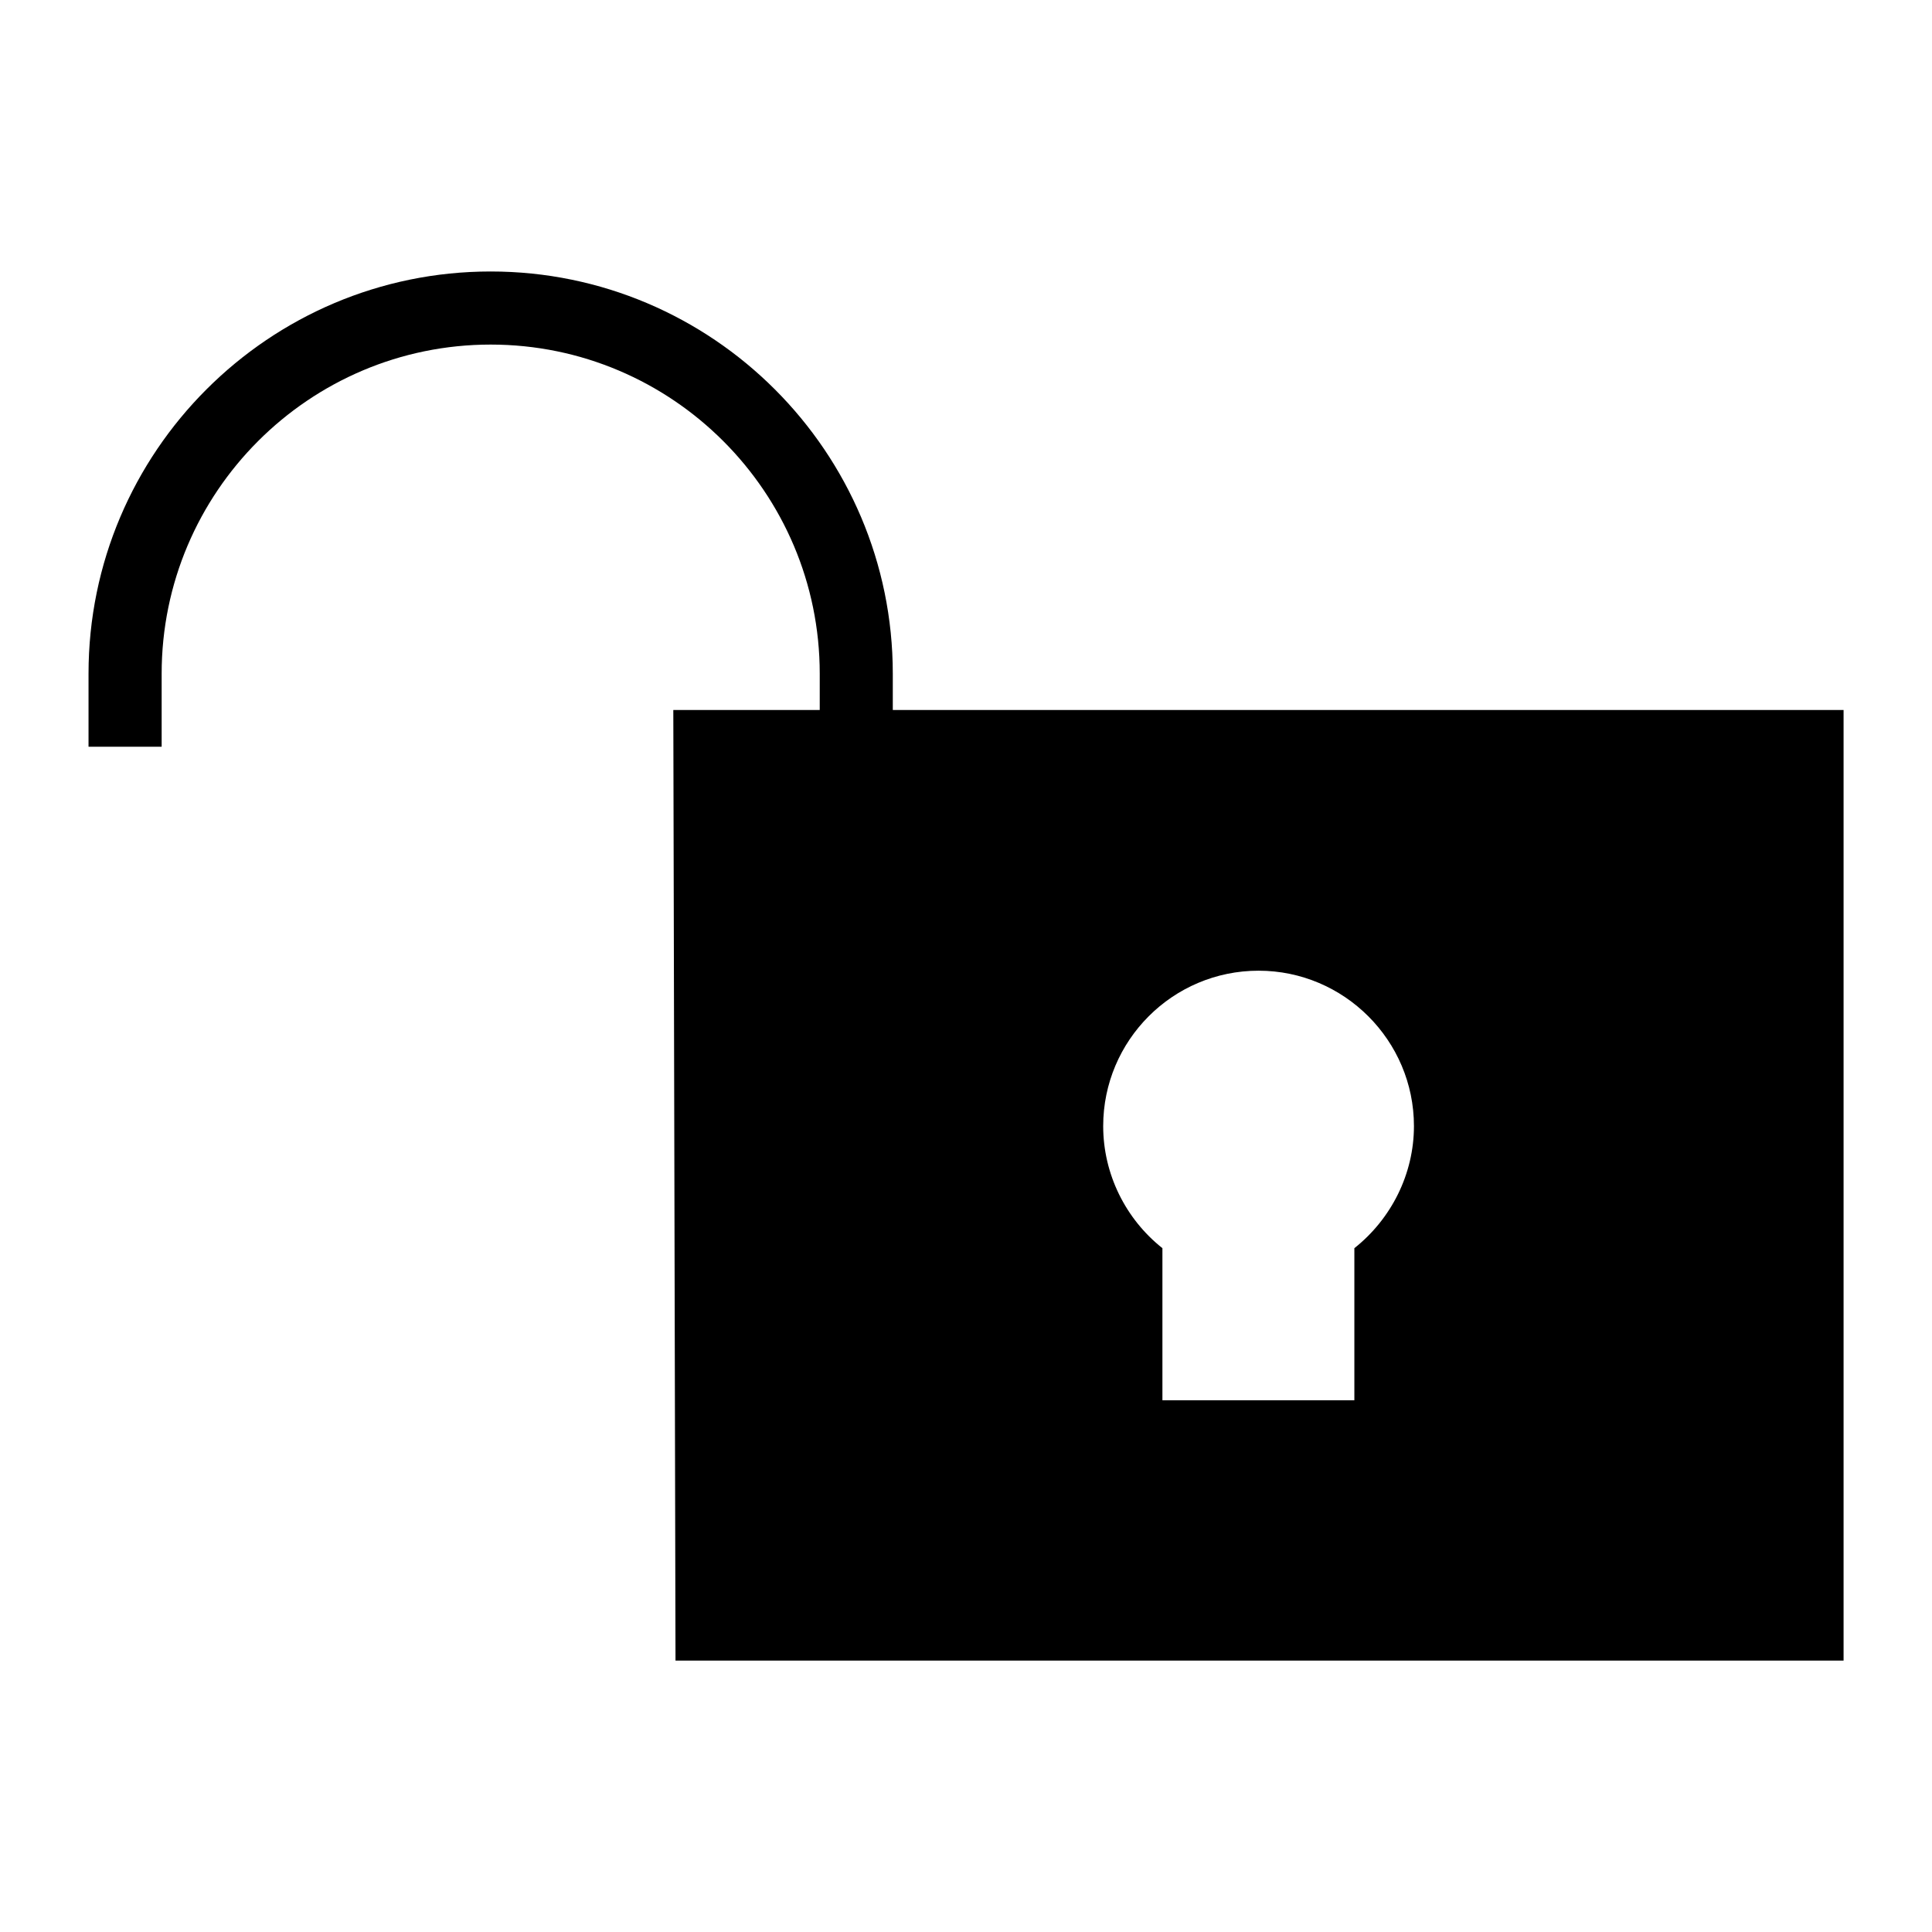
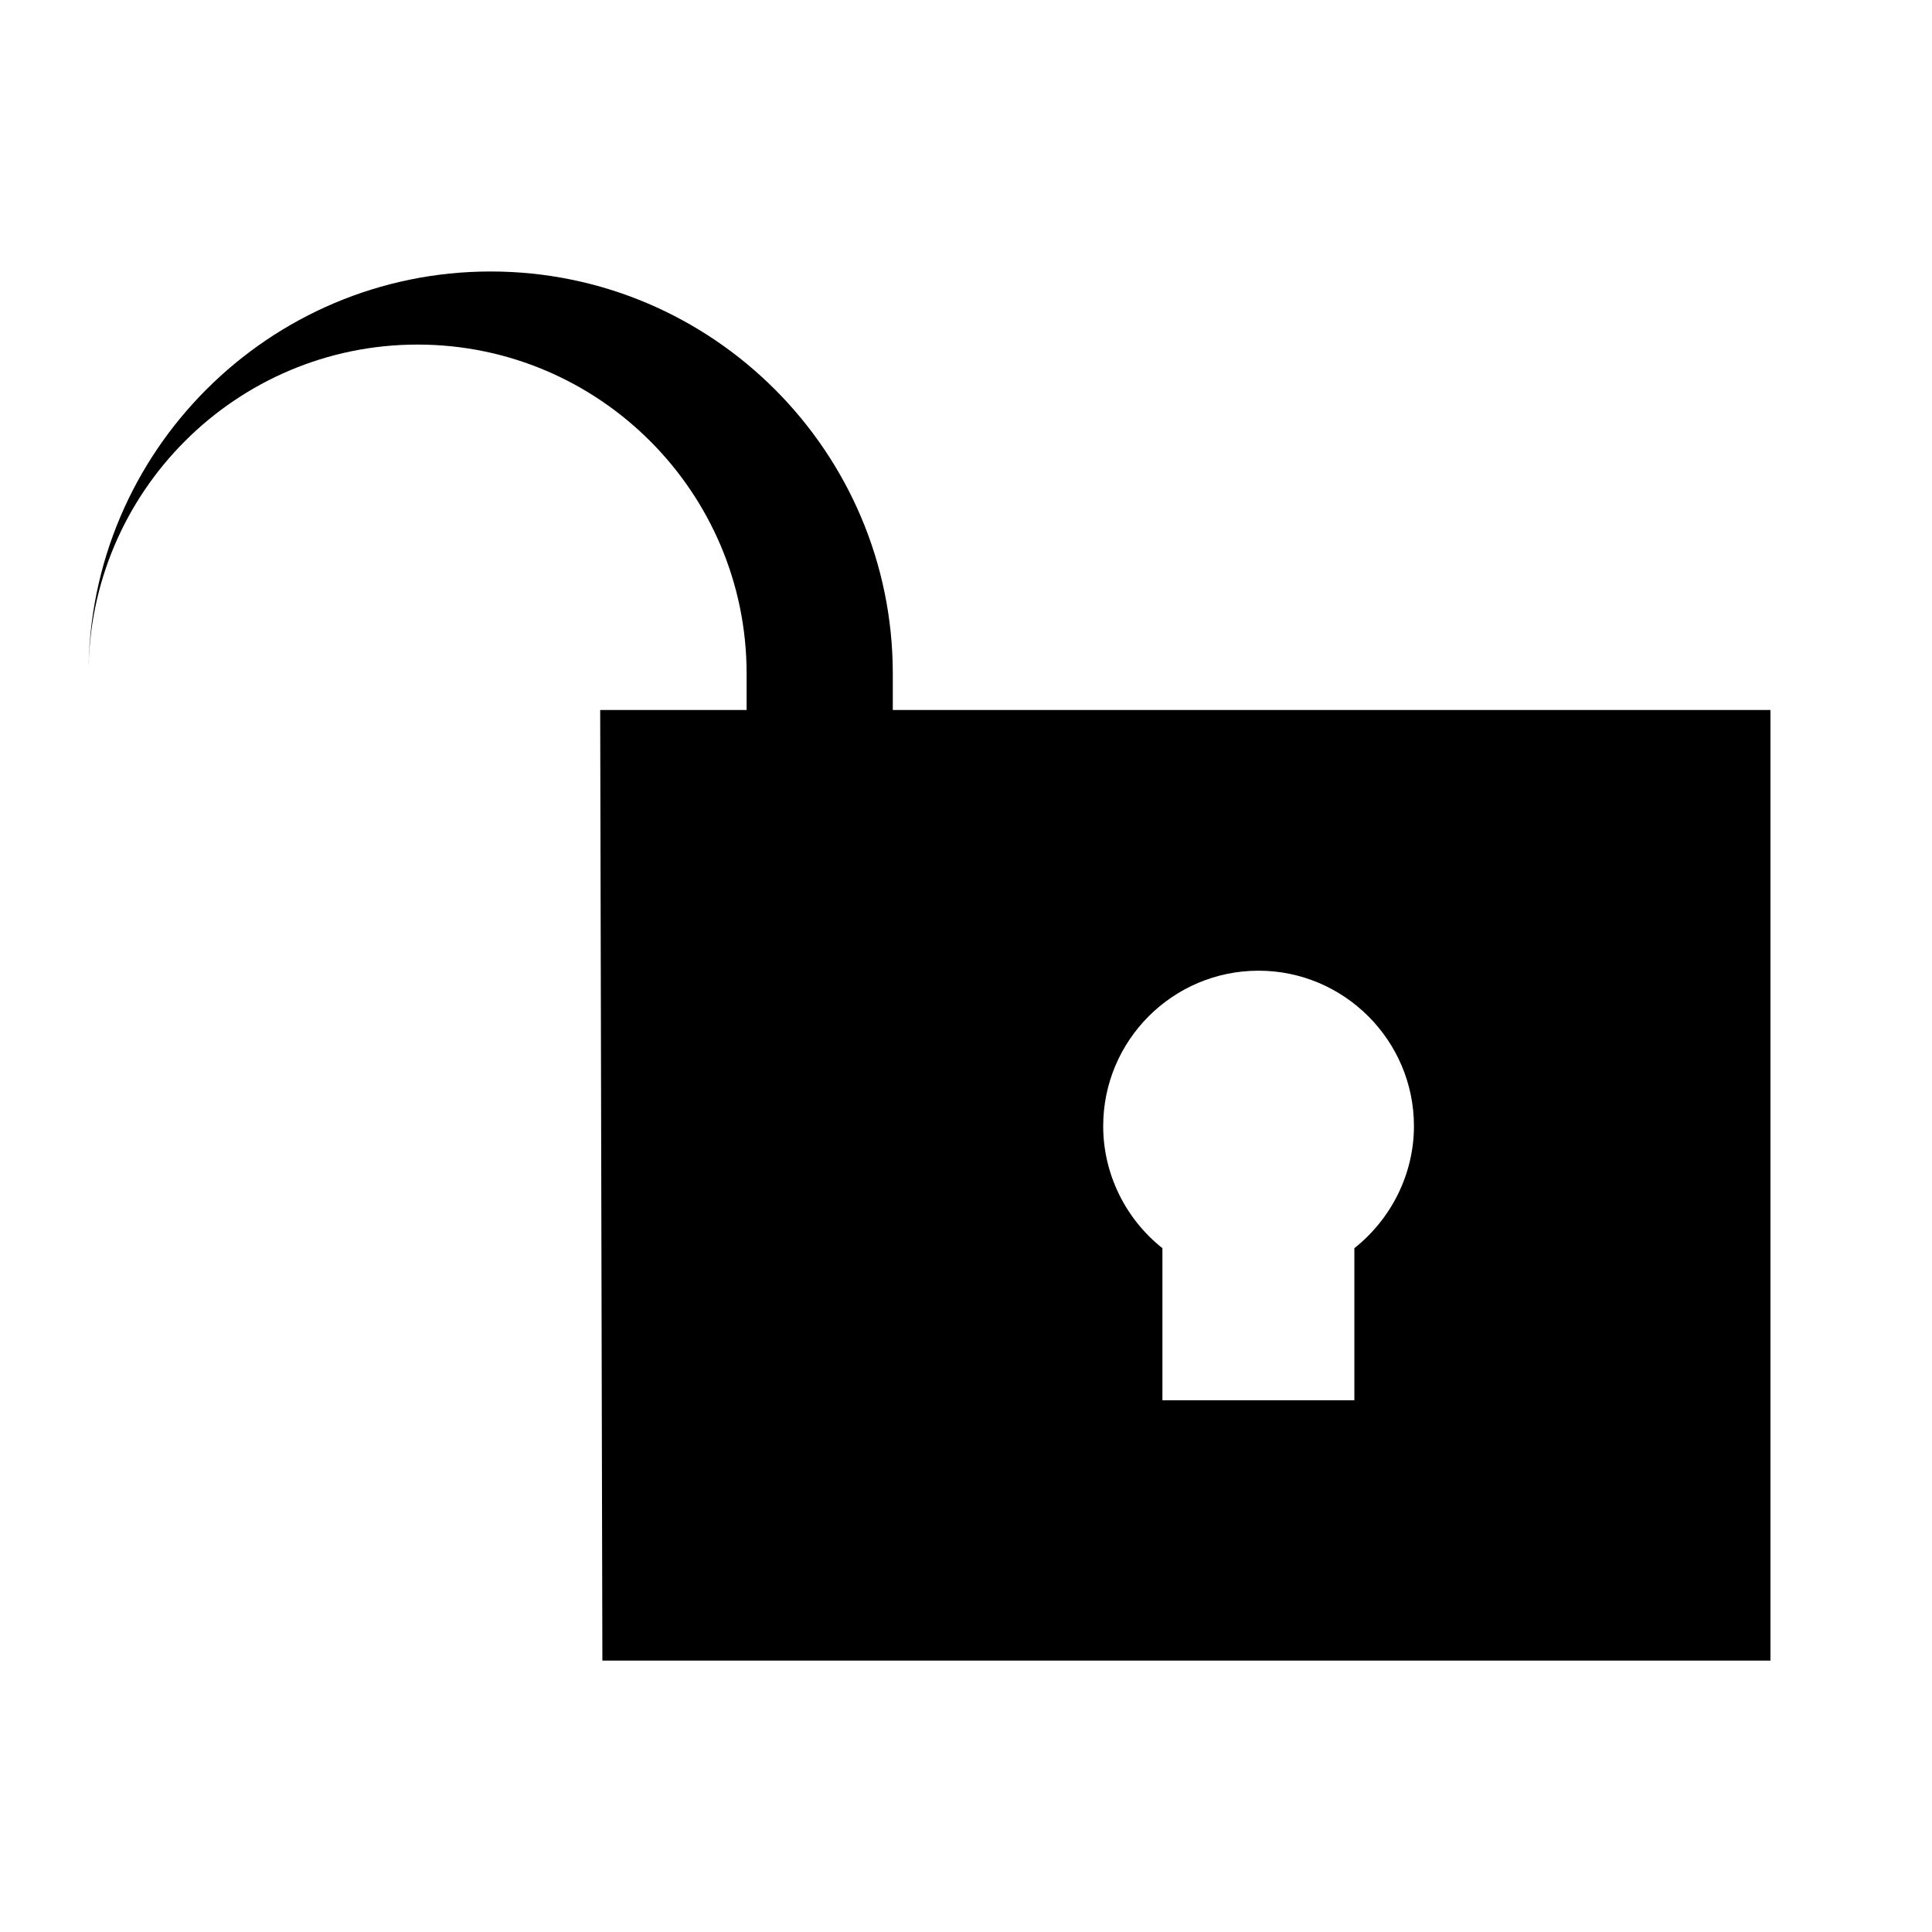
<svg xmlns="http://www.w3.org/2000/svg" fill="#000000" width="800px" height="800px" version="1.1" viewBox="144 144 512 512">
-   <path d="m380.6 332.16v-9.645c0-58.766-47.809-106.57-106.57-106.57-58.766 0-106.57 47.809-106.57 106.57v19.379h19.379v-19.379c0-48.078 39.117-87.199 87.199-87.199 48.078 0 87.199 39.117 87.199 87.199v9.645h-38.805l0.582 251.91h309.55v-251.91zm122.32 142.62v40.305h-50.867v-40.305c-9.785-7.75-15.695-19.668-15.695-32.359 0-22.672 18.41-41.176 41.176-41.176 22.672 0 41.176 18.504 41.176 41.176 0.004 12.691-6.004 24.605-15.789 32.359z" />
+   <path d="m380.6 332.16v-9.645c0-58.766-47.809-106.57-106.57-106.57-58.766 0-106.57 47.809-106.57 106.57v19.379v-19.379c0-48.078 39.117-87.199 87.199-87.199 48.078 0 87.199 39.117 87.199 87.199v9.645h-38.805l0.582 251.91h309.55v-251.91zm122.32 142.62v40.305h-50.867v-40.305c-9.785-7.75-15.695-19.668-15.695-32.359 0-22.672 18.41-41.176 41.176-41.176 22.672 0 41.176 18.504 41.176 41.176 0.004 12.691-6.004 24.605-15.789 32.359z" />
</svg>